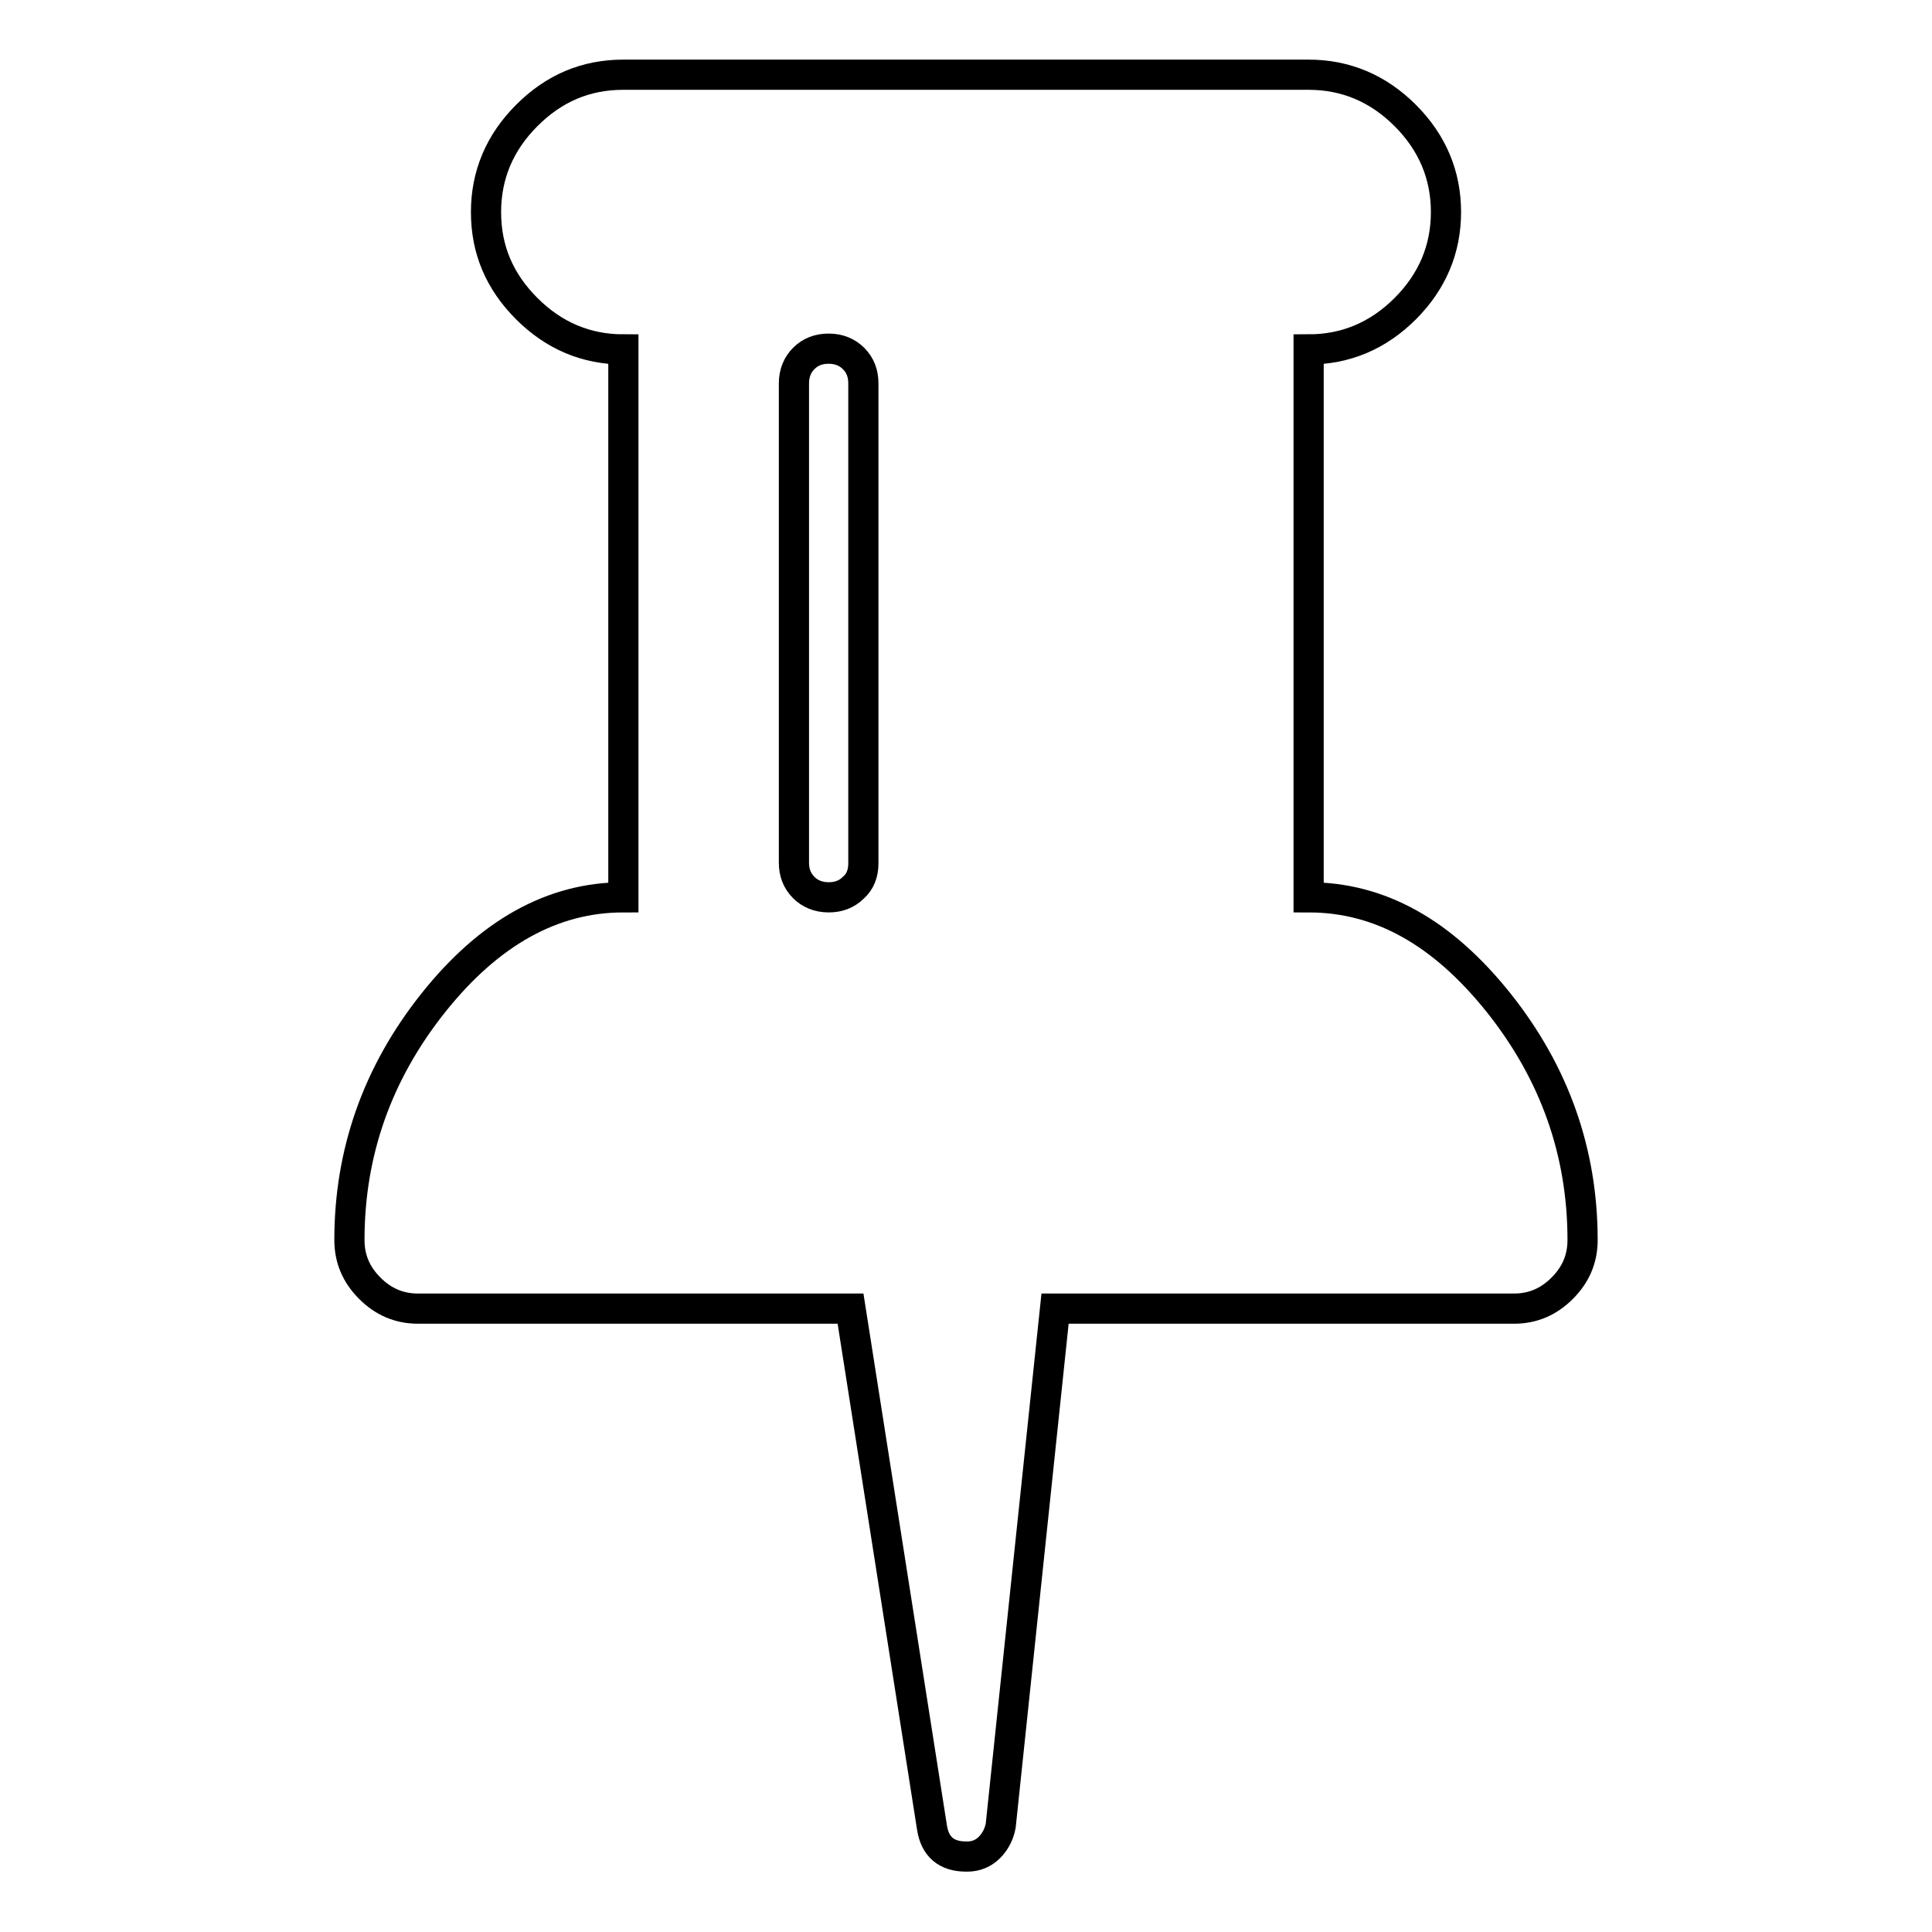
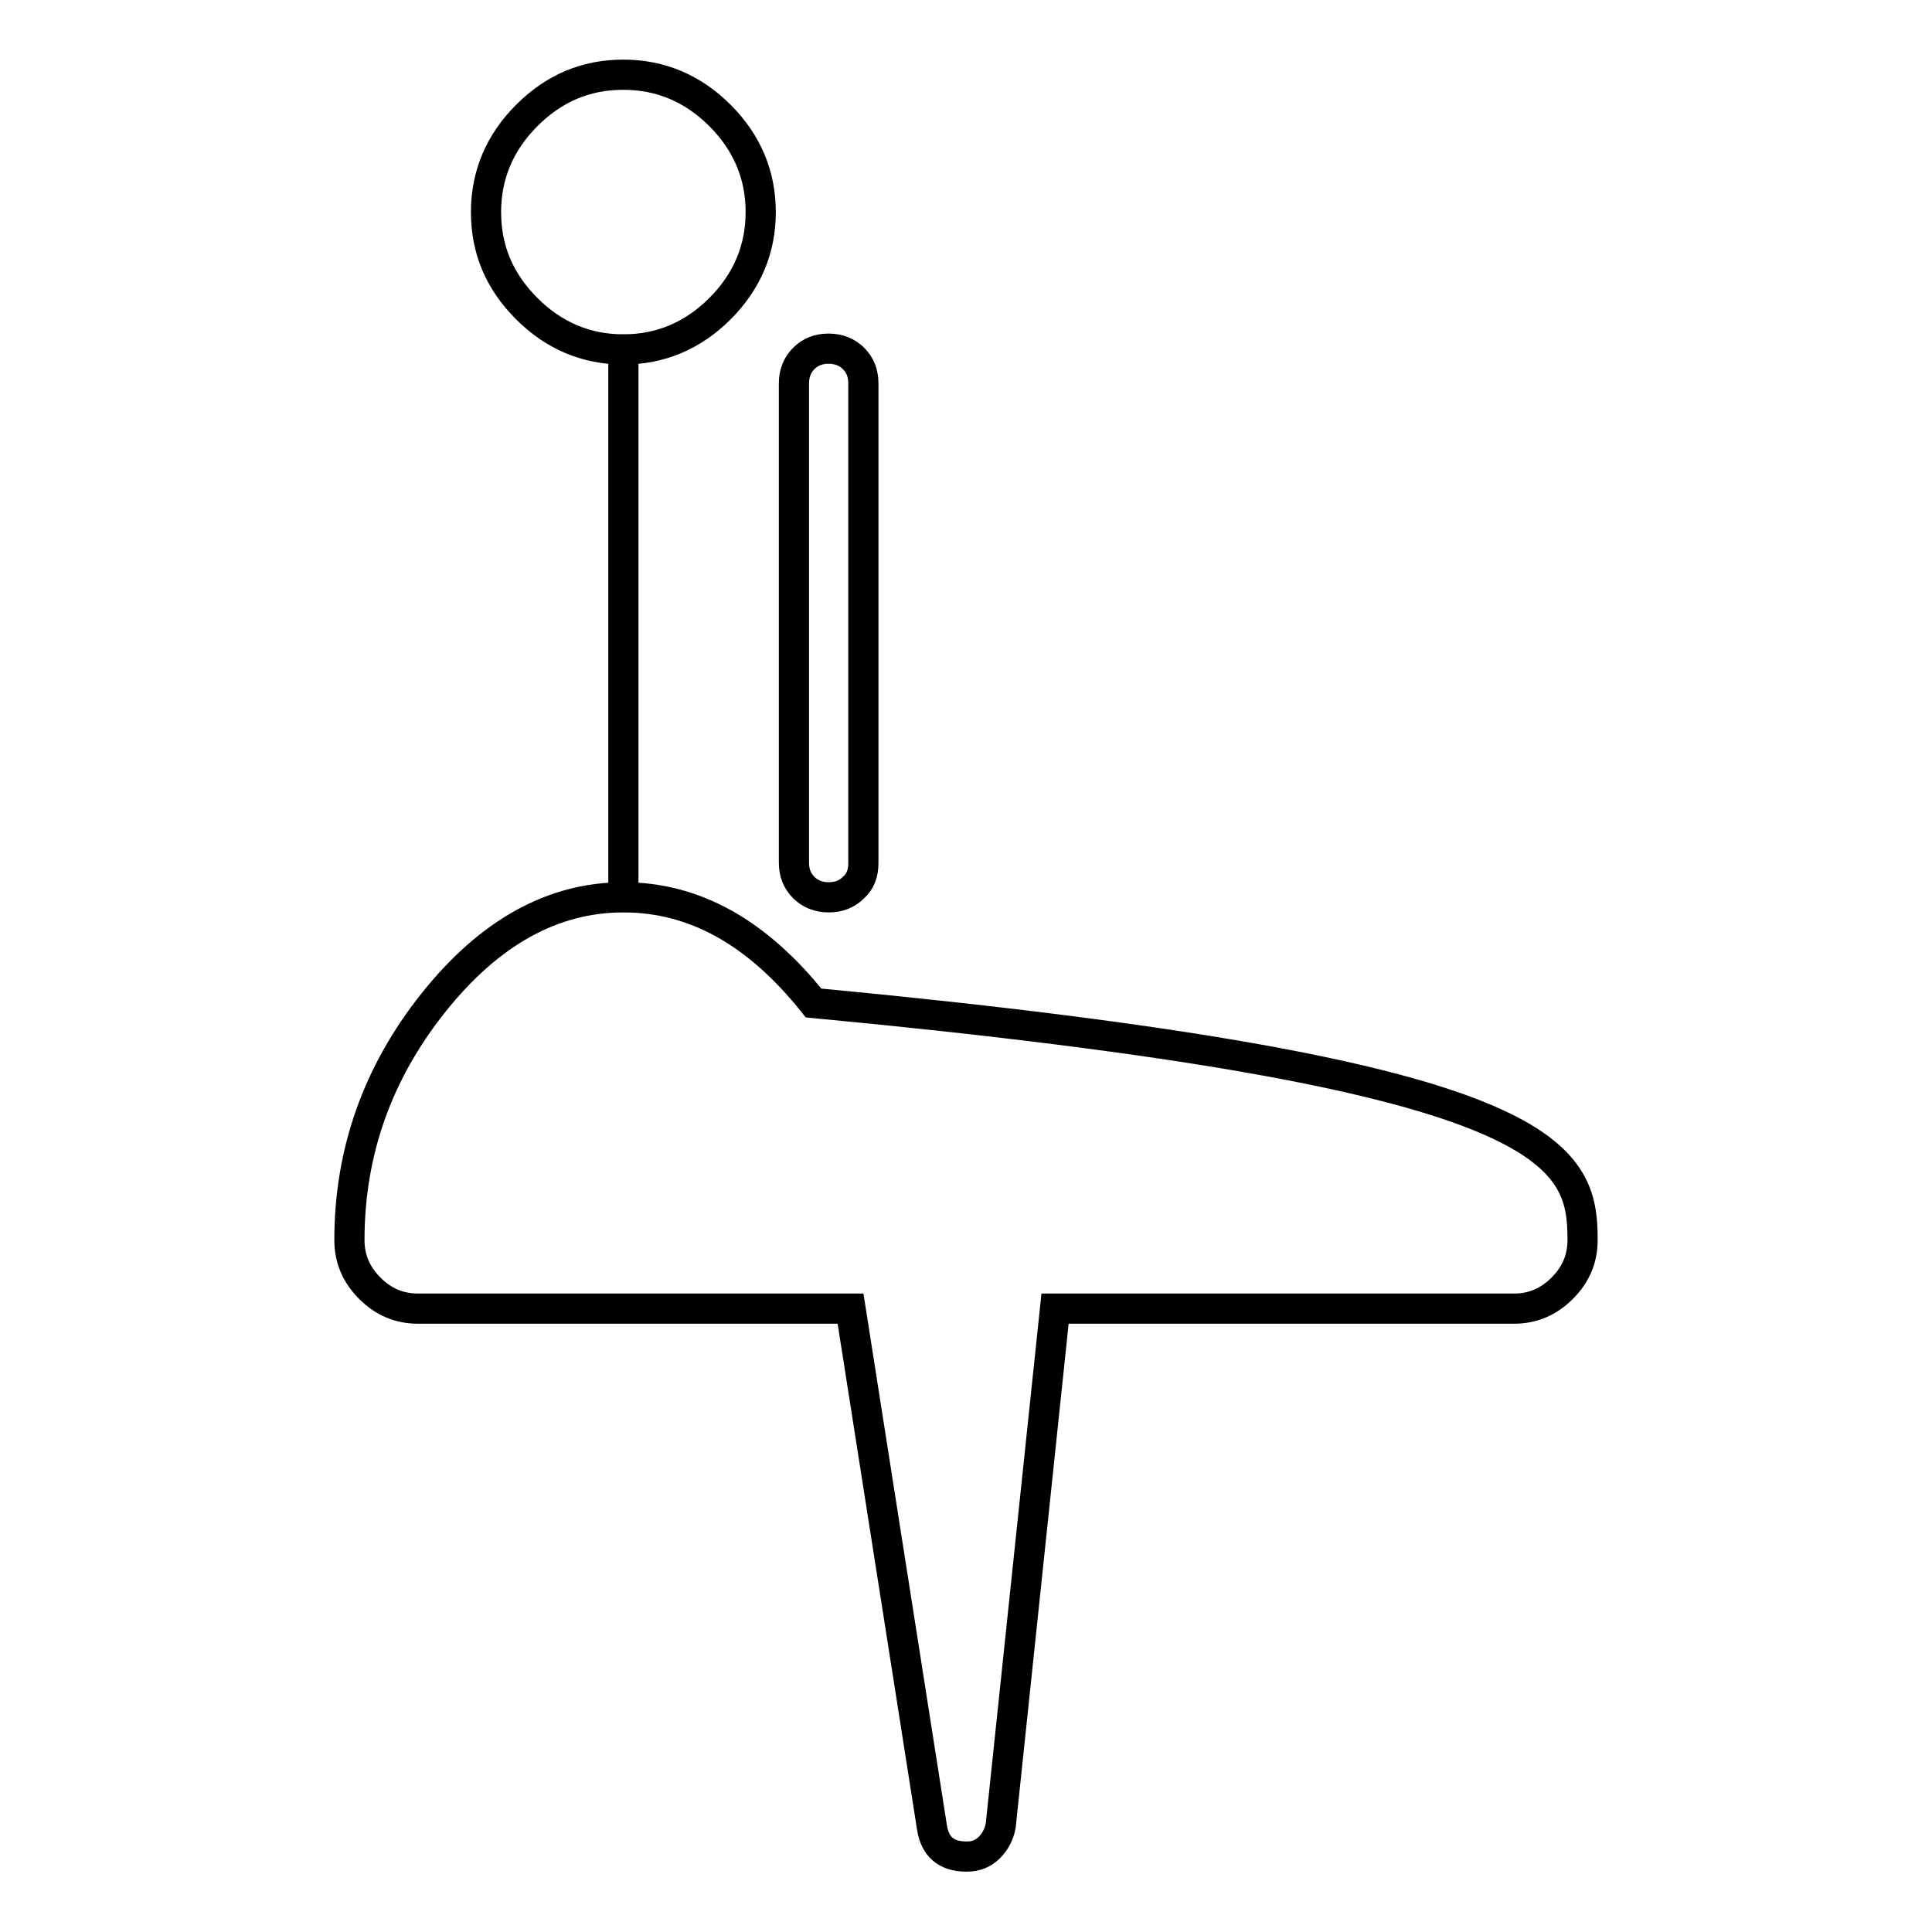
<svg xmlns="http://www.w3.org/2000/svg" version="1.1" x="0px" y="0px" viewBox="0 0 256 256" enable-background="new 0 0 256 256" xml:space="preserve">
  <g>
    <g>
      <g>
-         <path stroke-width="4" fill-opacity="0" stroke="#000000" d="M114.4,114.4V50.8c0-1.3-0.4-2.4-1.3-3.3c-0.8-0.8-1.9-1.3-3.3-1.3c-1.3,0-2.4,0.4-3.3,1.3c-0.8,0.8-1.3,1.9-1.3,3.3v63.5c0,1.3,0.4,2.4,1.3,3.3c0.8,0.8,1.9,1.3,3.3,1.3c1.3,0,2.4-0.4,3.3-1.3C114,116.8,114.4,115.7,114.4,114.4z M209.7,164.3c0,2.5-0.9,4.6-2.7,6.4c-1.8,1.8-3.9,2.7-6.4,2.7h-60.8l-7.2,68.5c-0.2,1.1-0.7,2.1-1.5,2.9c-0.8,0.8-1.8,1.2-2.9,1.2H128c-2.6,0-4.1-1.3-4.5-3.8l-10.8-68.8H55.4c-2.5,0-4.6-0.9-6.4-2.7c-1.8-1.8-2.7-3.9-2.7-6.4c0-11.6,3.7-22.1,11.1-31.4c7.4-9.3,15.8-14,25.2-14V46.3c-4.9,0-9.2-1.8-12.8-5.4c-3.6-3.6-5.4-7.8-5.4-12.8c0-4.9,1.8-9.2,5.4-12.8c3.6-3.6,7.8-5.4,12.8-5.4h90.8c4.9,0,9.2,1.8,12.8,5.4c3.6,3.6,5.4,7.9,5.4,12.8c0,4.9-1.8,9.2-5.4,12.8c-3.6,3.6-7.9,5.4-12.8,5.4v72.6c9.4,0,17.7,4.6,25.2,14C206,142.2,209.7,152.7,209.7,164.3L209.7,164.3z" />
+         <path stroke-width="4" fill-opacity="0" stroke="#000000" d="M114.4,114.4V50.8c0-1.3-0.4-2.4-1.3-3.3c-0.8-0.8-1.9-1.3-3.3-1.3c-1.3,0-2.4,0.4-3.3,1.3c-0.8,0.8-1.3,1.9-1.3,3.3v63.5c0,1.3,0.4,2.4,1.3,3.3c0.8,0.8,1.9,1.3,3.3,1.3c1.3,0,2.4-0.4,3.3-1.3C114,116.8,114.4,115.7,114.4,114.4z M209.7,164.3c0,2.5-0.9,4.6-2.7,6.4c-1.8,1.8-3.9,2.7-6.4,2.7h-60.8l-7.2,68.5c-0.2,1.1-0.7,2.1-1.5,2.9c-0.8,0.8-1.8,1.2-2.9,1.2H128c-2.6,0-4.1-1.3-4.5-3.8l-10.8-68.8H55.4c-2.5,0-4.6-0.9-6.4-2.7c-1.8-1.8-2.7-3.9-2.7-6.4c0-11.6,3.7-22.1,11.1-31.4c7.4-9.3,15.8-14,25.2-14V46.3c-4.9,0-9.2-1.8-12.8-5.4c-3.6-3.6-5.4-7.8-5.4-12.8c0-4.9,1.8-9.2,5.4-12.8c3.6-3.6,7.8-5.4,12.8-5.4c4.9,0,9.2,1.8,12.8,5.4c3.6,3.6,5.4,7.9,5.4,12.8c0,4.9-1.8,9.2-5.4,12.8c-3.6,3.6-7.9,5.4-12.8,5.4v72.6c9.4,0,17.7,4.6,25.2,14C206,142.2,209.7,152.7,209.7,164.3L209.7,164.3z" />
      </g>
    </g>
  </g>
</svg>